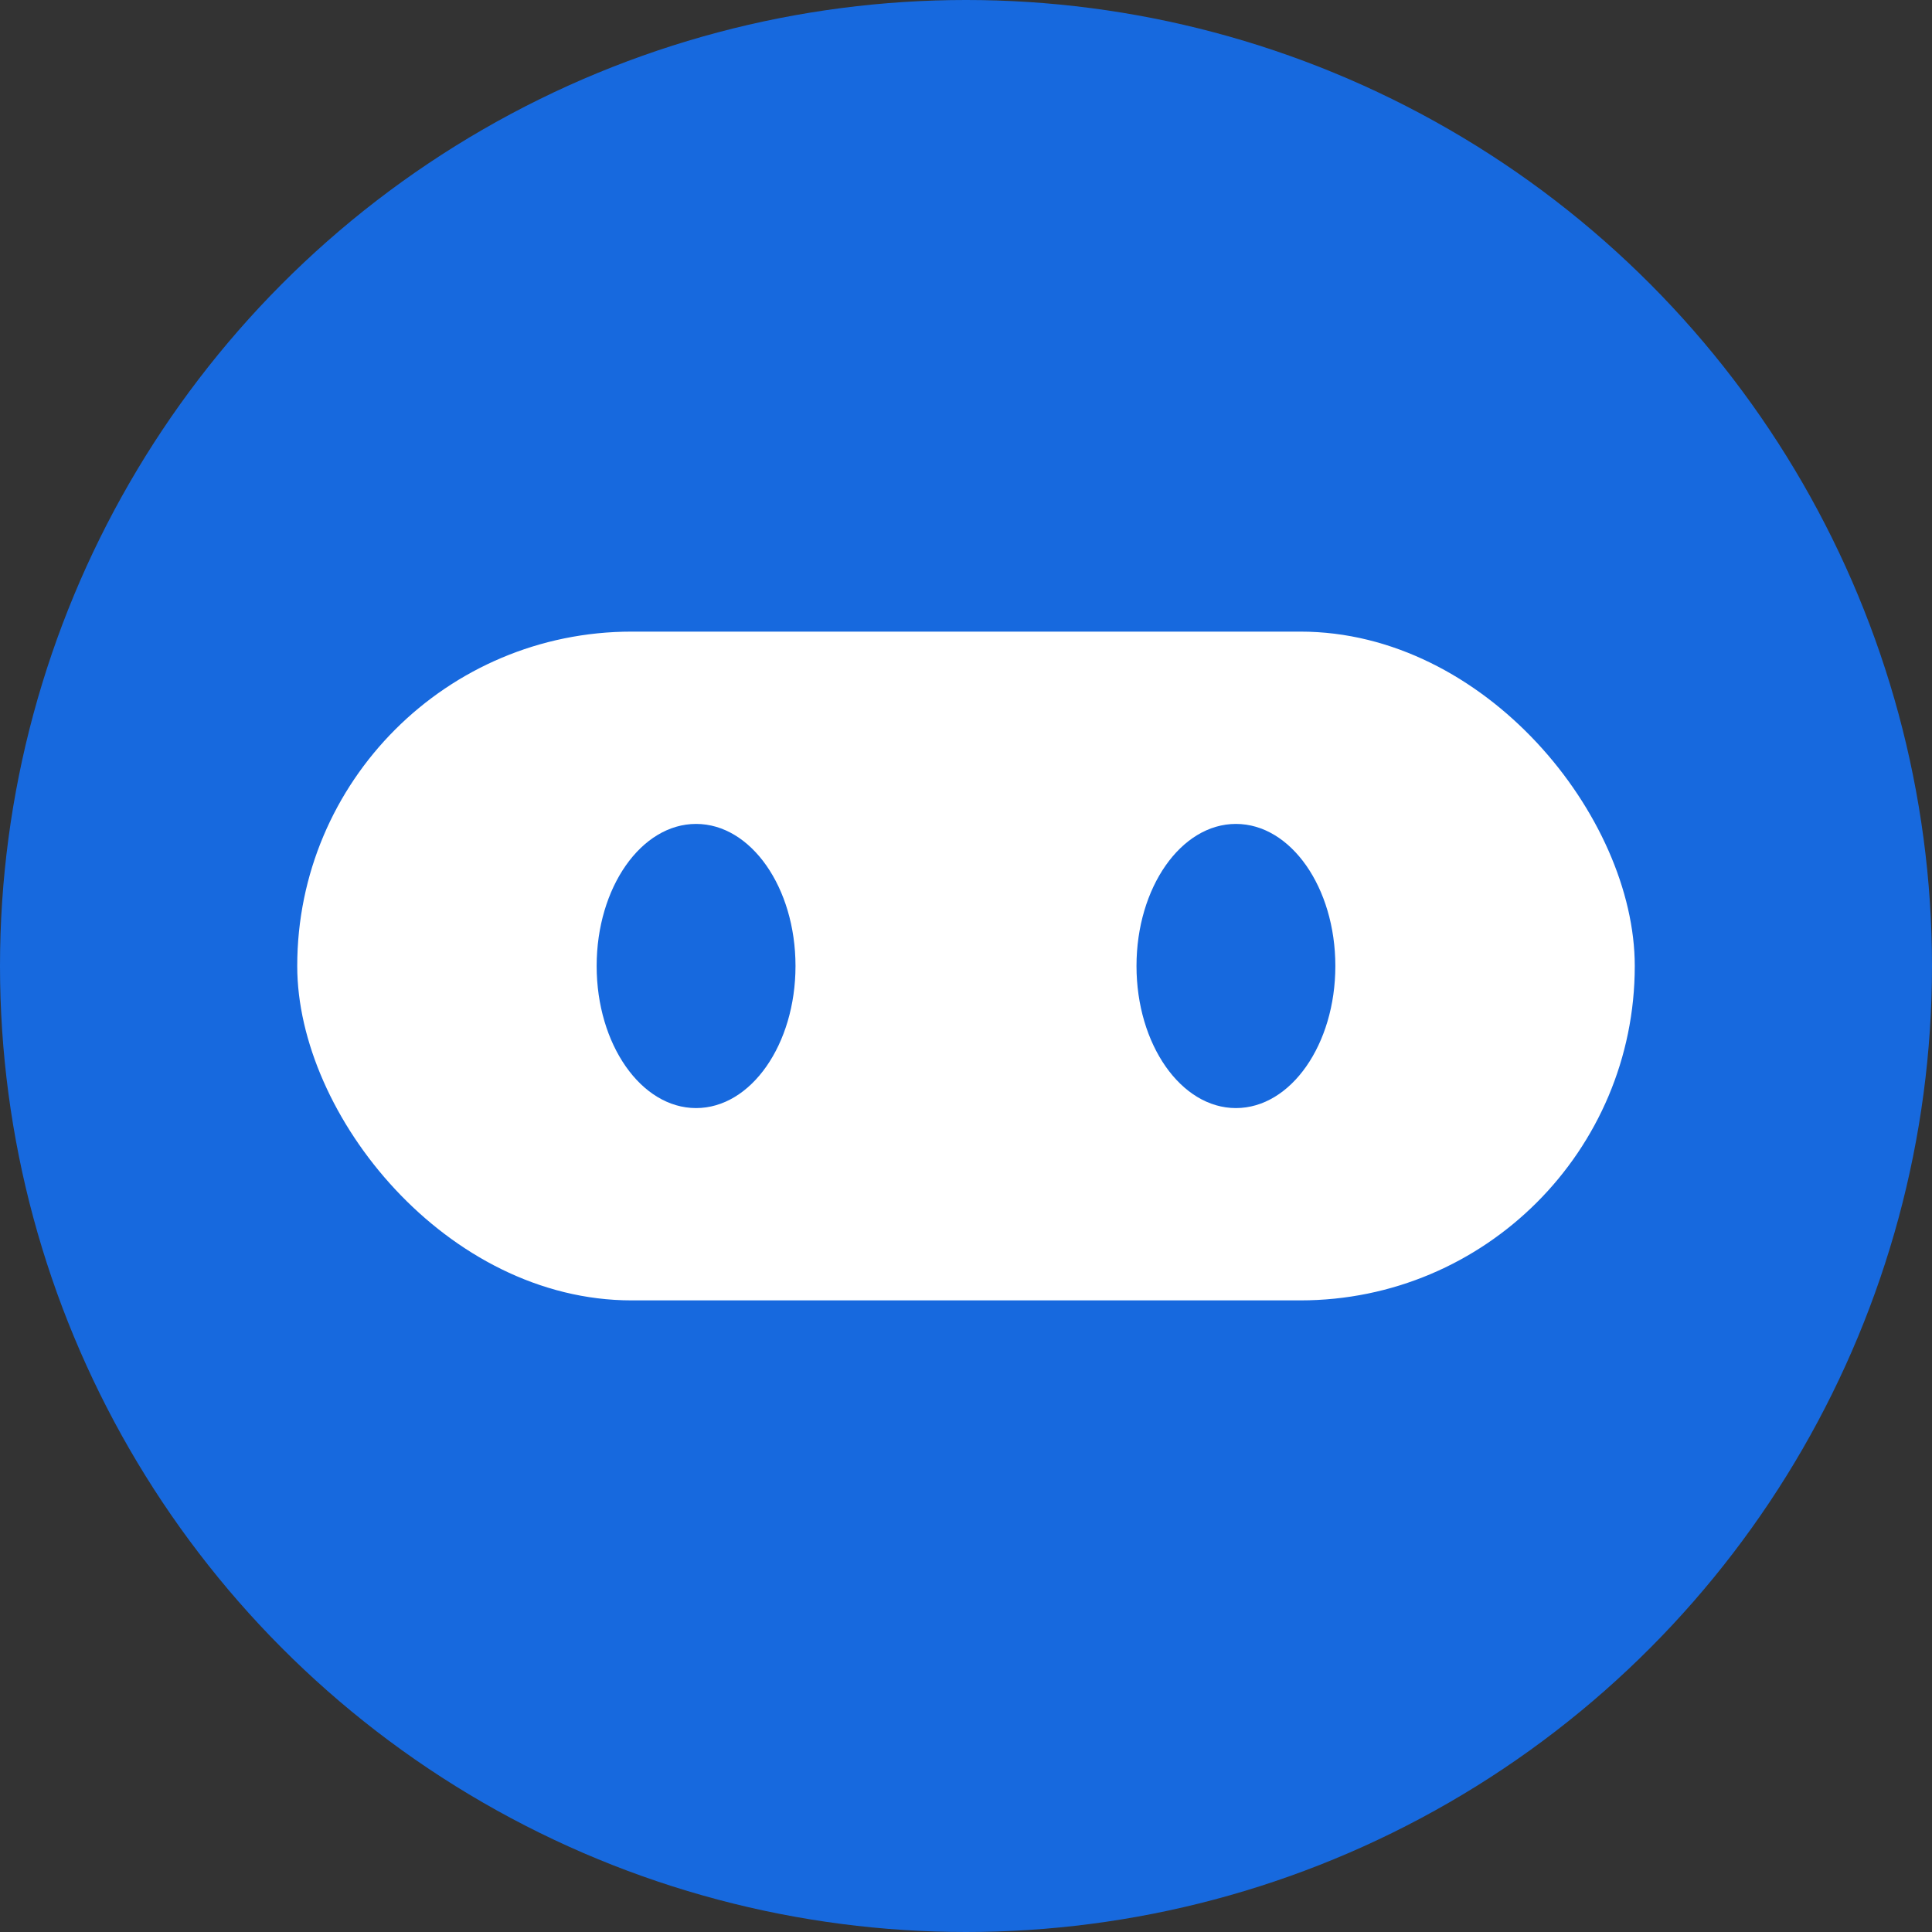
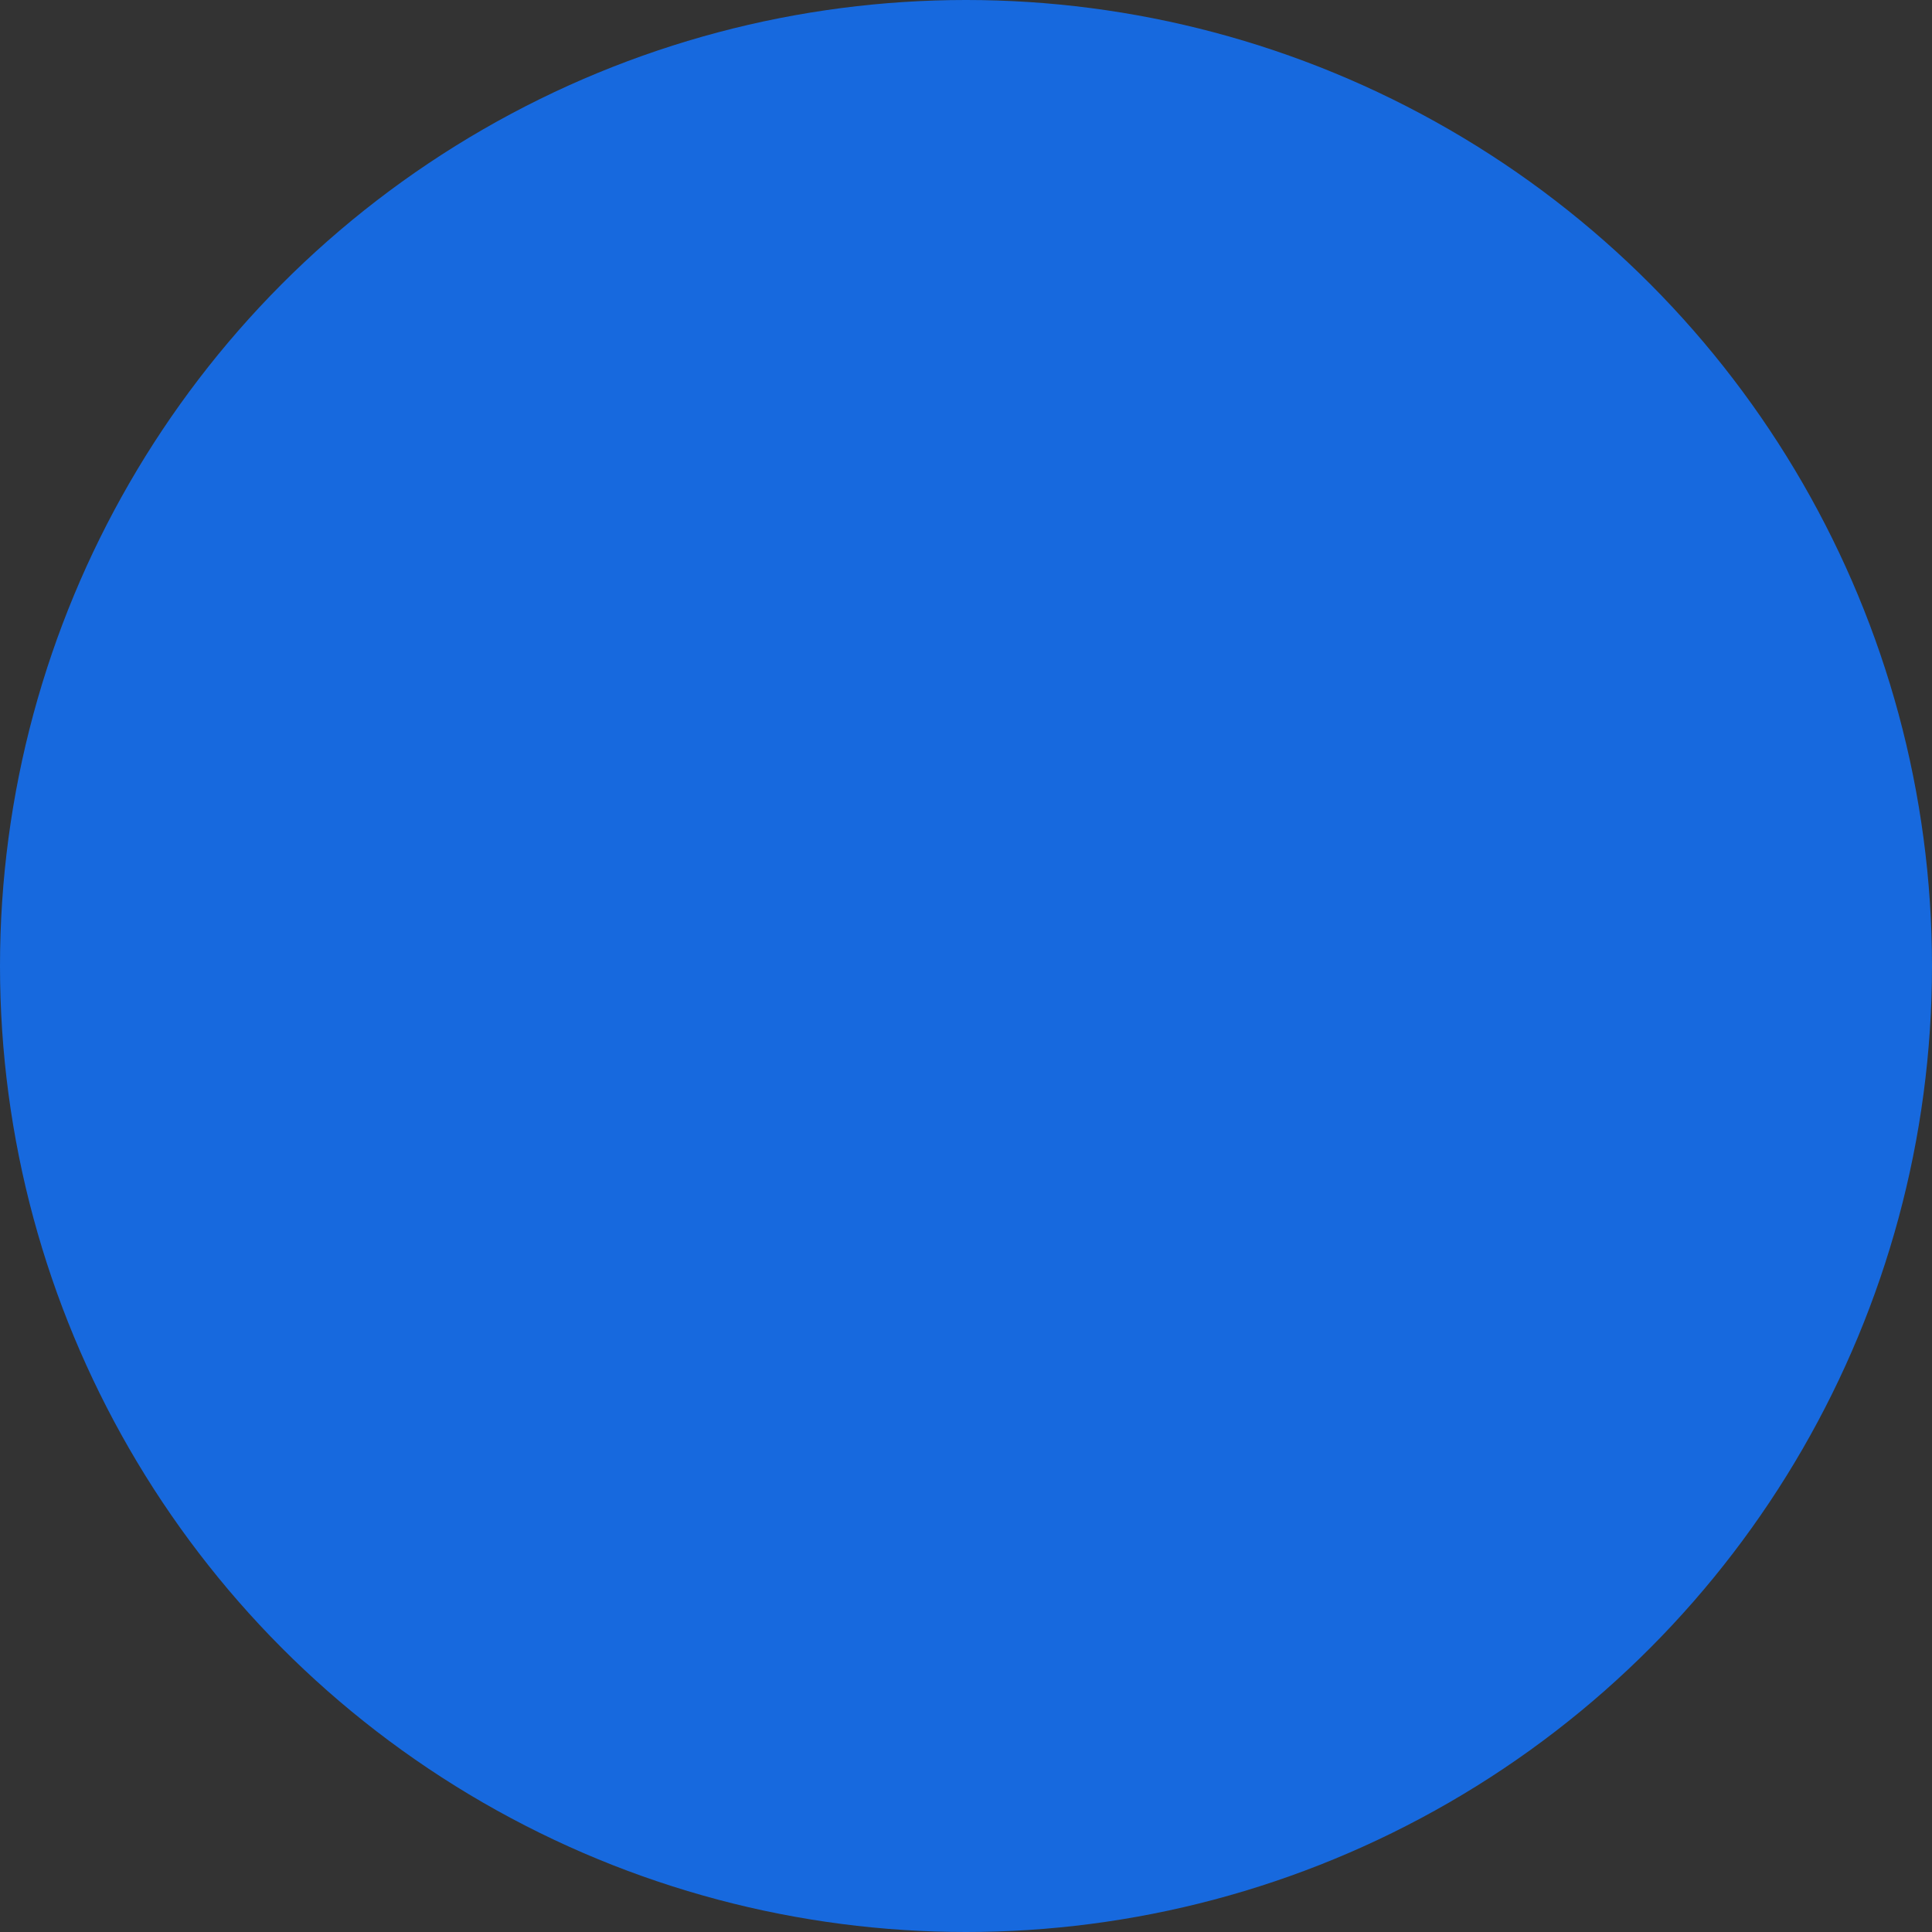
<svg xmlns="http://www.w3.org/2000/svg" width="52" height="52" viewBox="0 0 52 52" fill="none">
  <rect x="0" y="0" width="52" height="52" fill="#333333" stroke="none" />
  <g id="Group 54">
    <circle id="Ellipse 4" cx="26" cy="26" r="26" fill="#1769DE" />
-     <rect id="Rectangle 20" x="8" y="17" width="36" height="18" rx="9" fill="white" />
-     <ellipse id="Ellipse 5" cx="18.735" cy="26" rx="2.676" ry="3.824" fill="#1769DE" />
    <ellipse id="Ellipse 6" cx="33.265" cy="26" rx="2.676" ry="3.824" fill="#1769DE" />
  </g>
</svg>